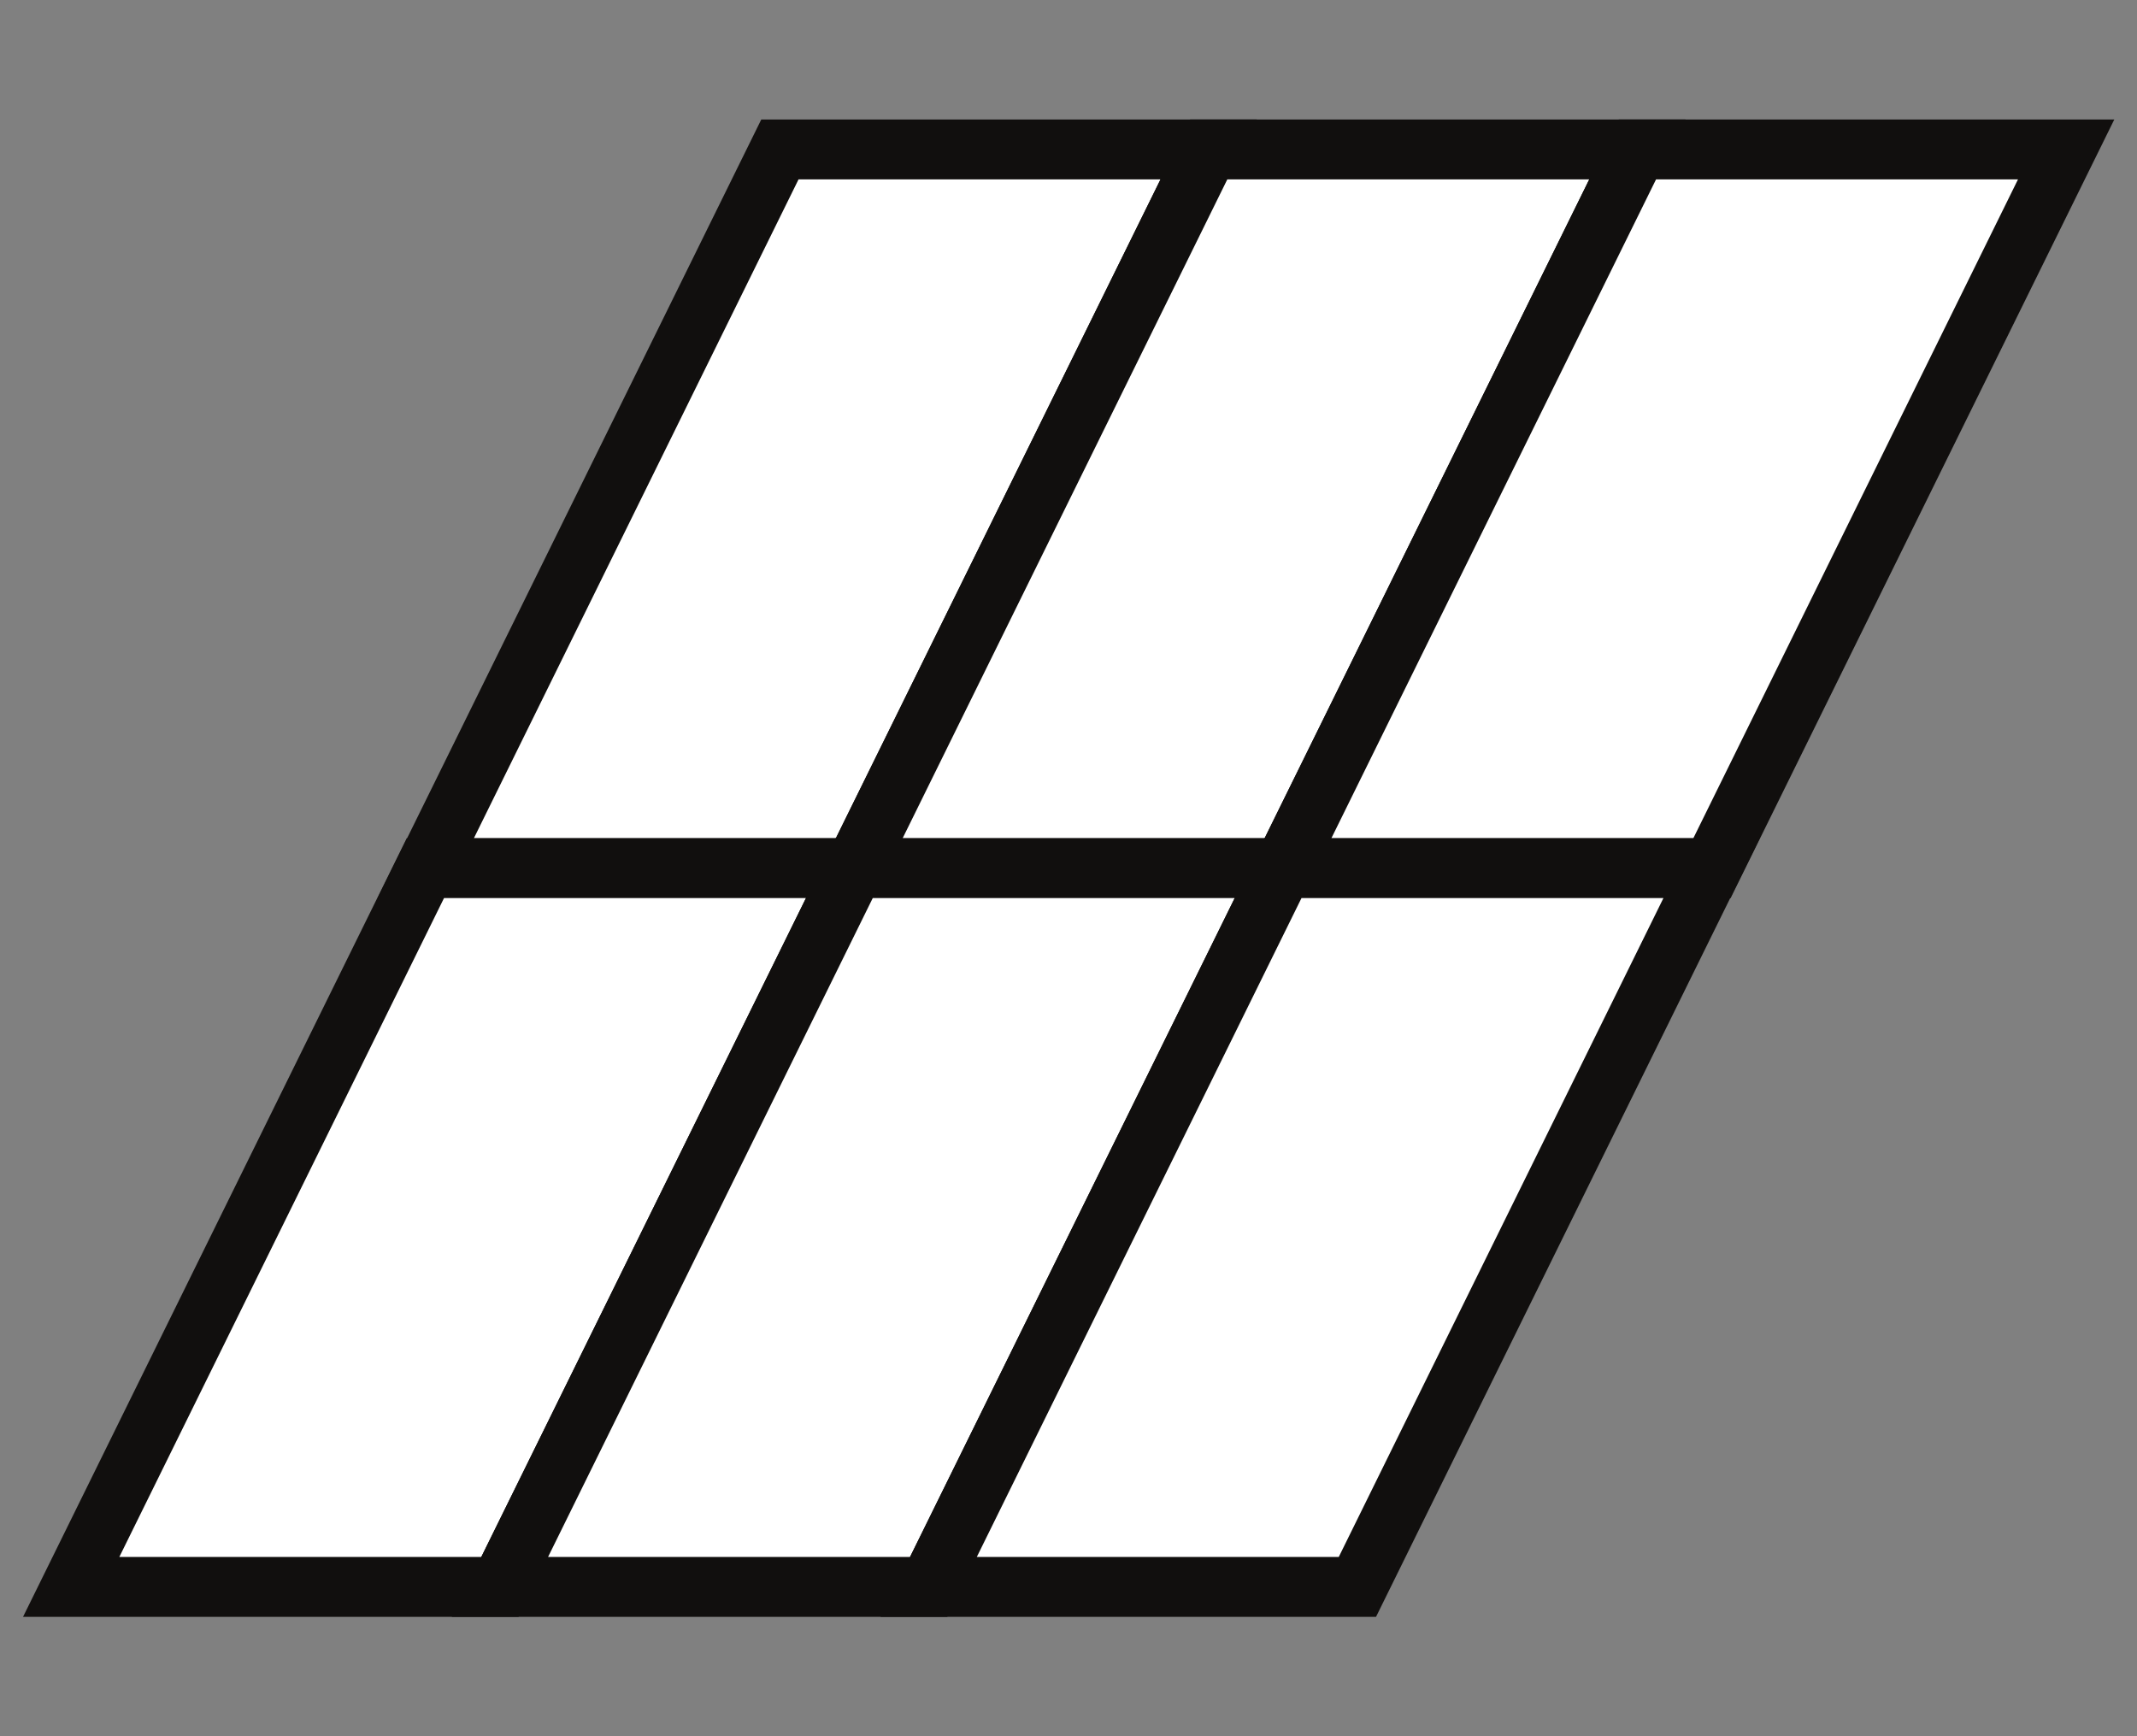
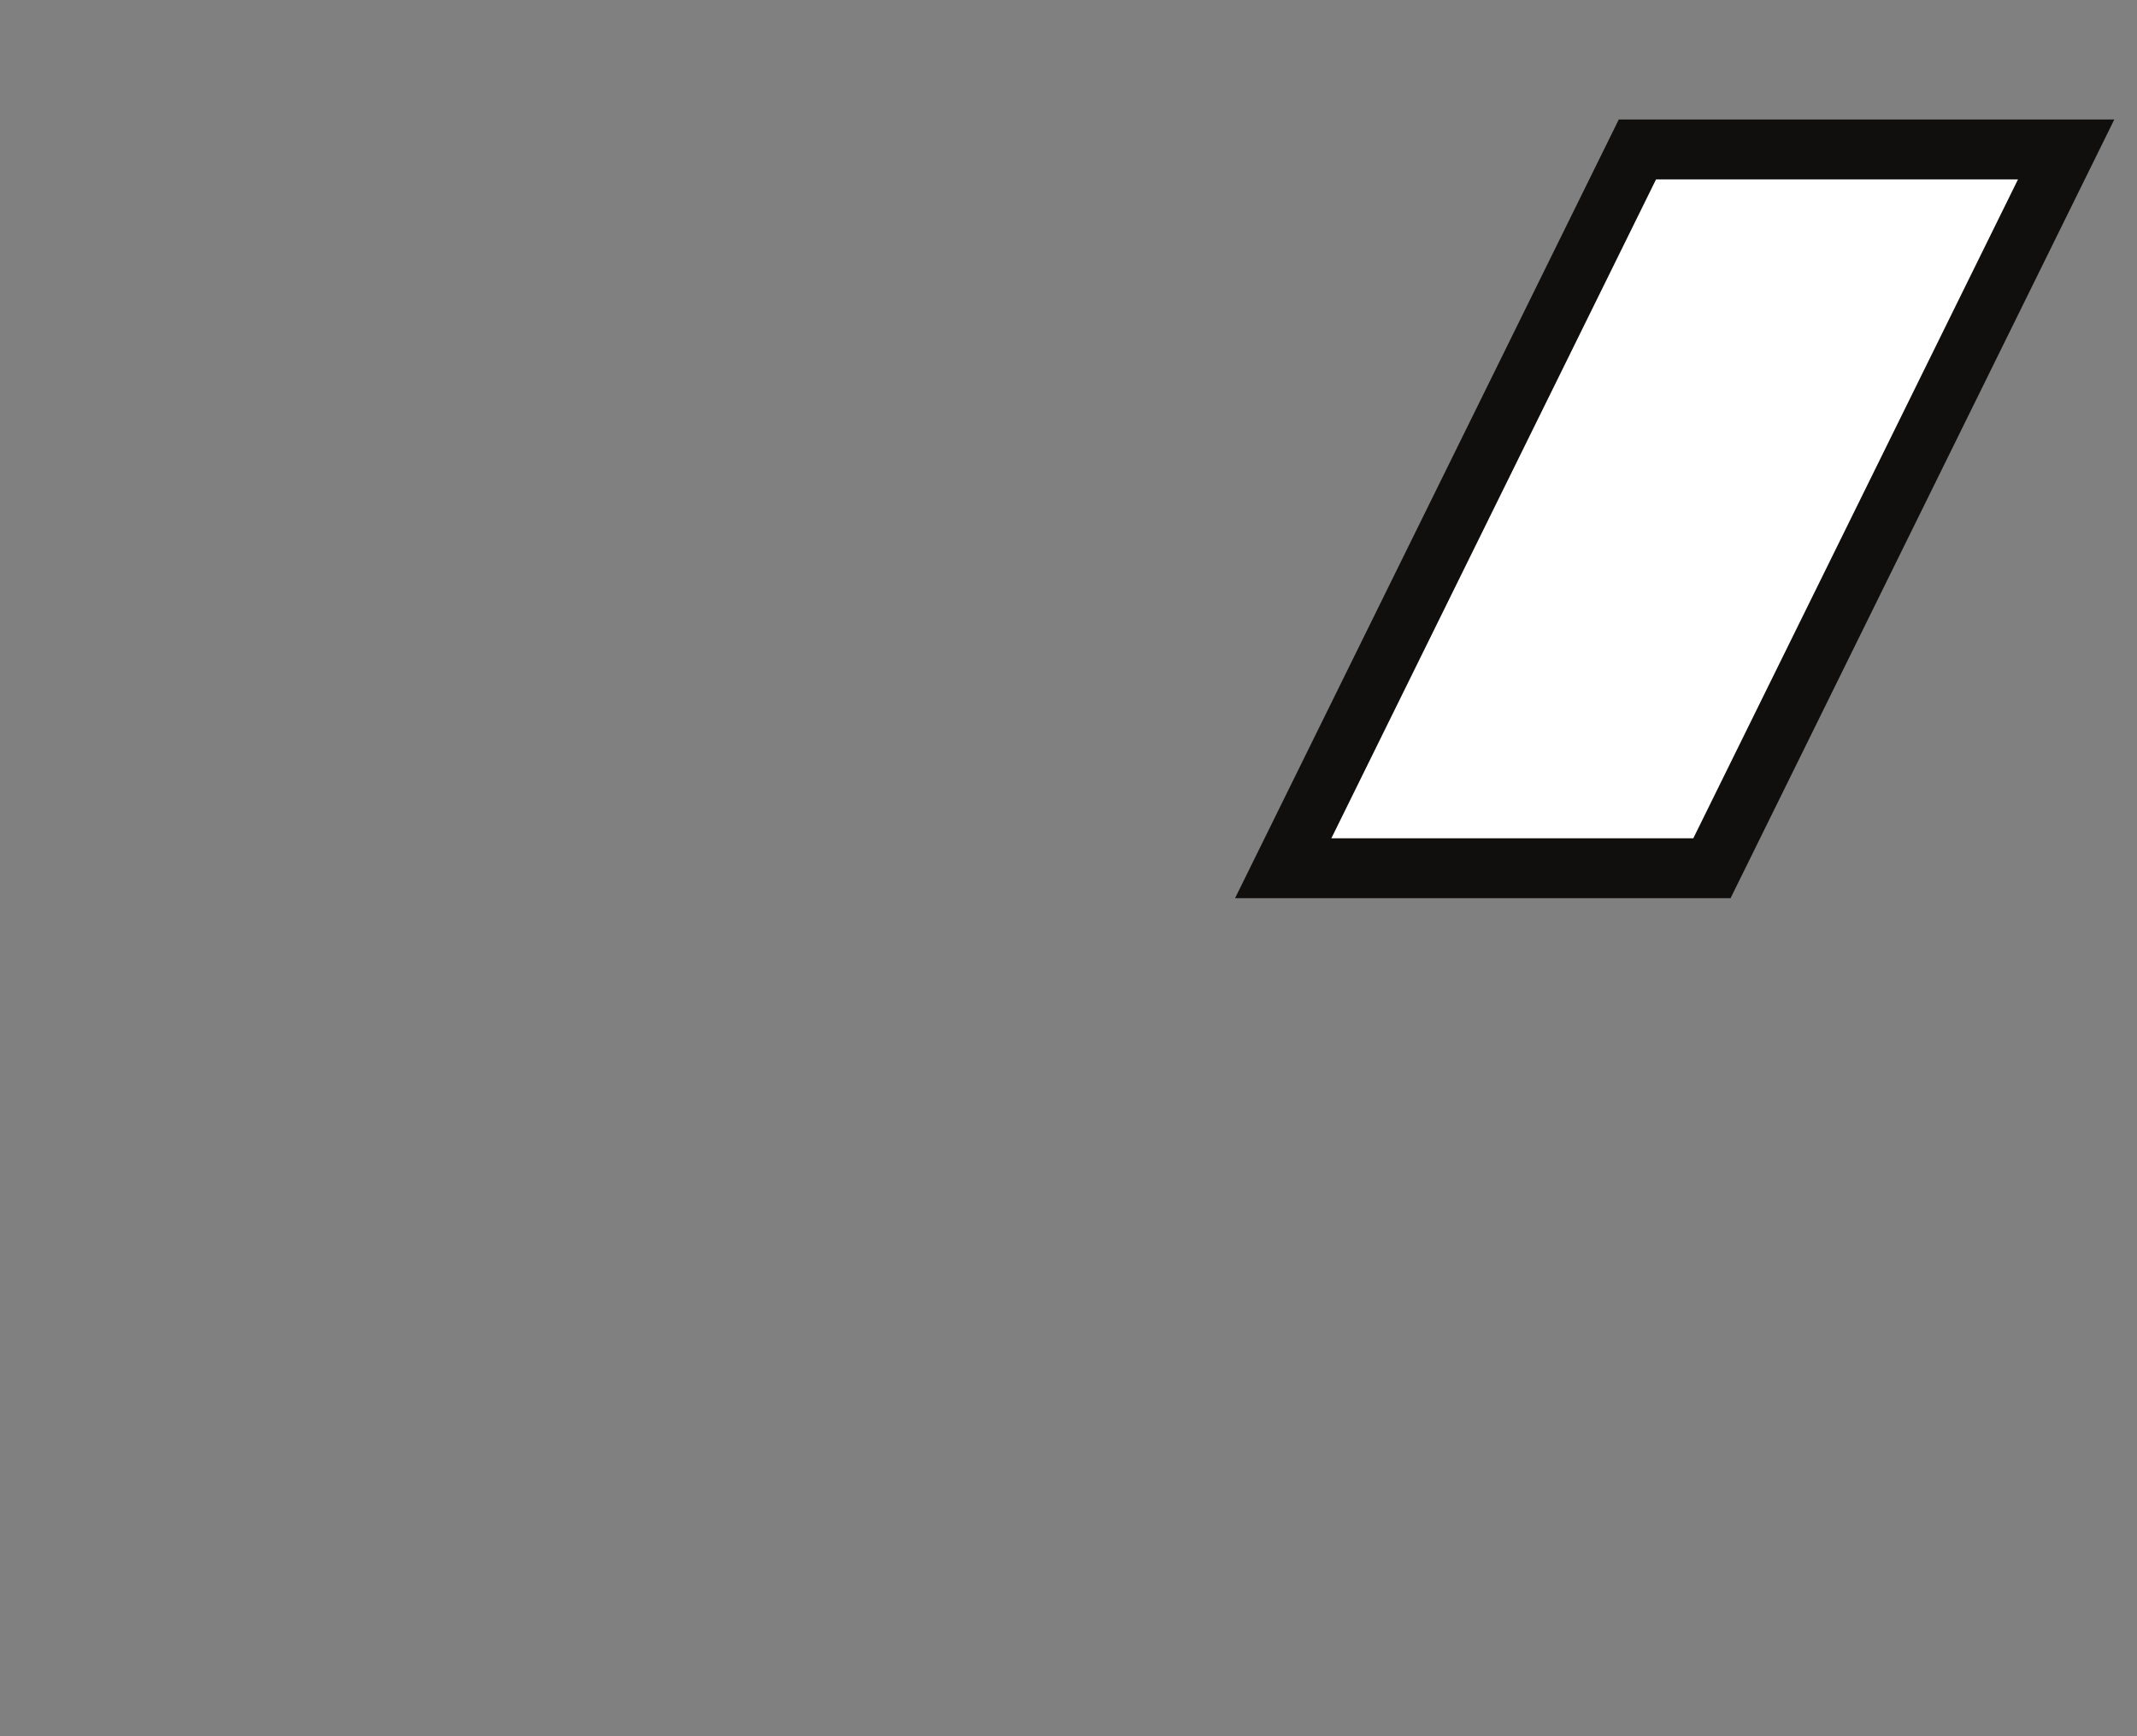
<svg xmlns="http://www.w3.org/2000/svg" width="64" height="52" viewBox="0 0 64 52" fill="none">
  <rect x="0" y="0" width="64" height="52" fill="#808080" stroke="none" />
-   <rect width="12.84" height="24" transform="matrix(1 0 -0.442 0.897 23.357 4.476)" fill="white" stroke="#110F0E" stroke-width="2" />
-   <rect width="12.84" height="24" transform="matrix(1 0 -0.442 0.897 12.74 26)" fill="white" stroke="#110F0E" stroke-width="2" />
-   <rect width="12.84" height="24" transform="matrix(1 0 -0.442 0.897 36.198 4.476)" fill="white" stroke="#110F0E" stroke-width="2" />
-   <rect width="12.84" height="24" transform="matrix(1 0 -0.442 0.897 25.58 26)" fill="white" stroke="#110F0E" stroke-width="2" />
  <rect width="12.84" height="24" transform="matrix(1 0 -0.442 0.897 49.038 4.476)" fill="white" stroke="#110F0E" stroke-width="2" />
-   <rect width="12.84" height="24" transform="matrix(1 0 -0.442 0.897 38.42 26)" fill="white" stroke="#110F0E" stroke-width="2" />
</svg>